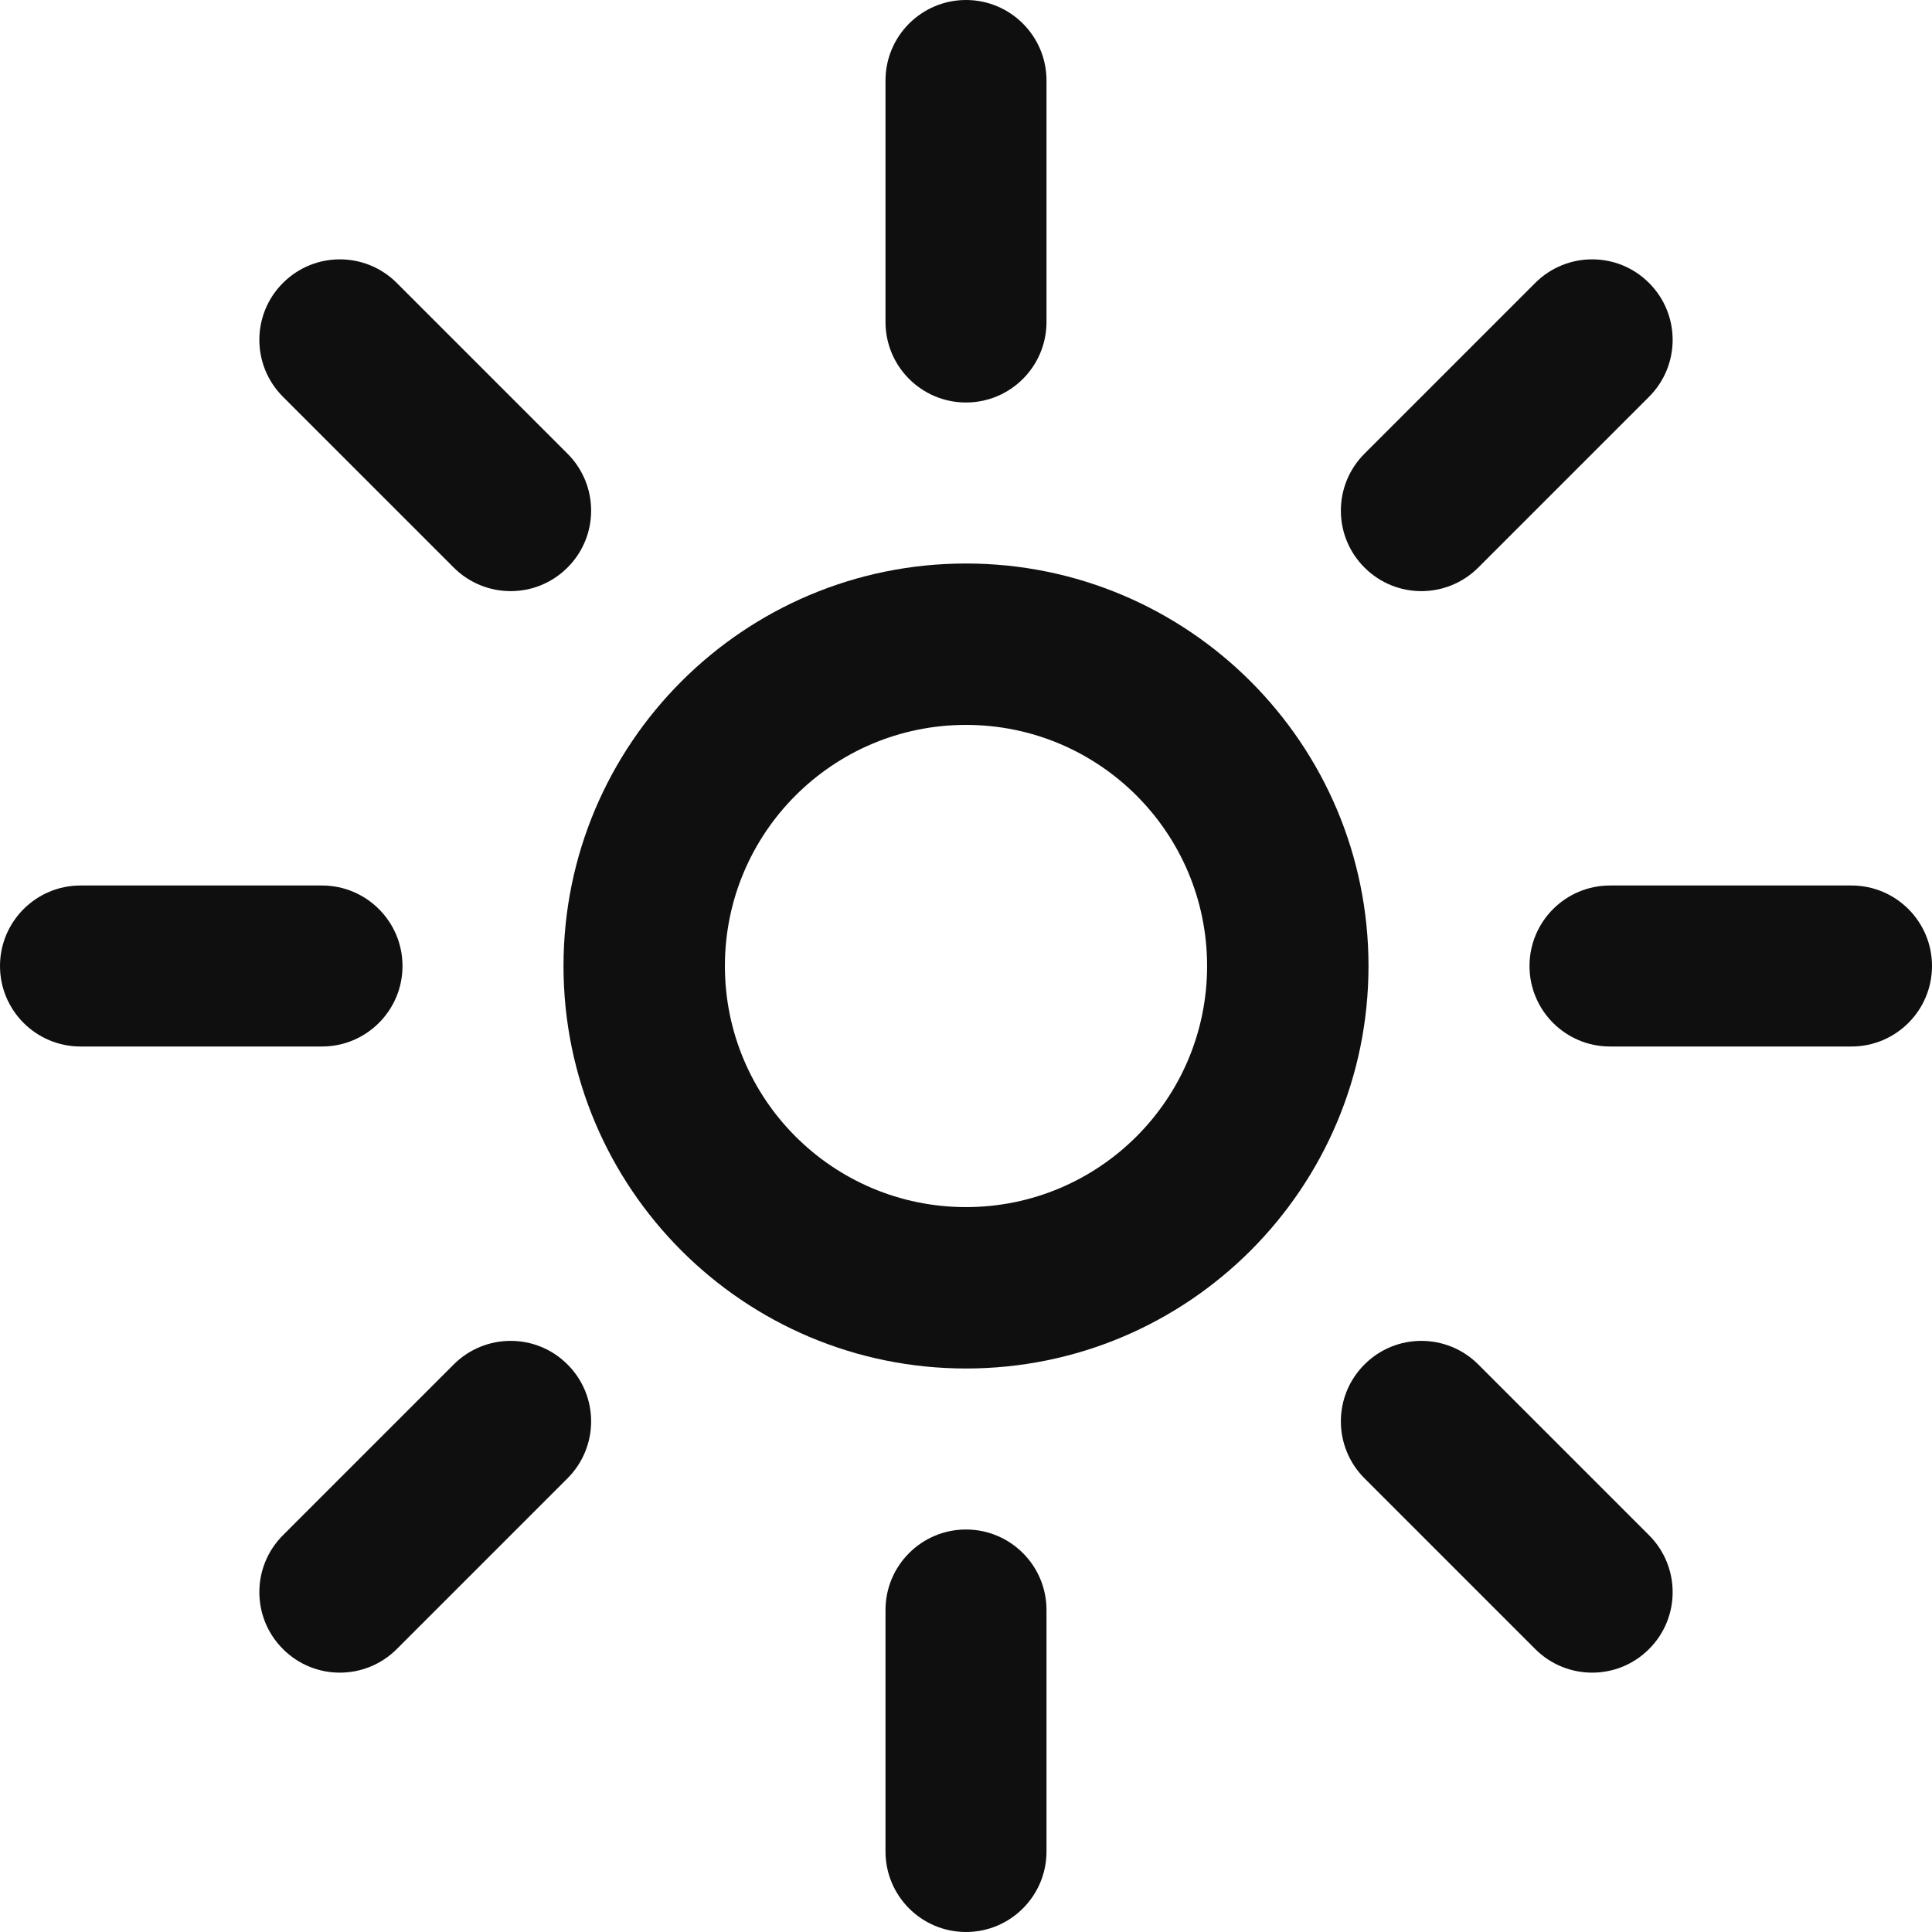
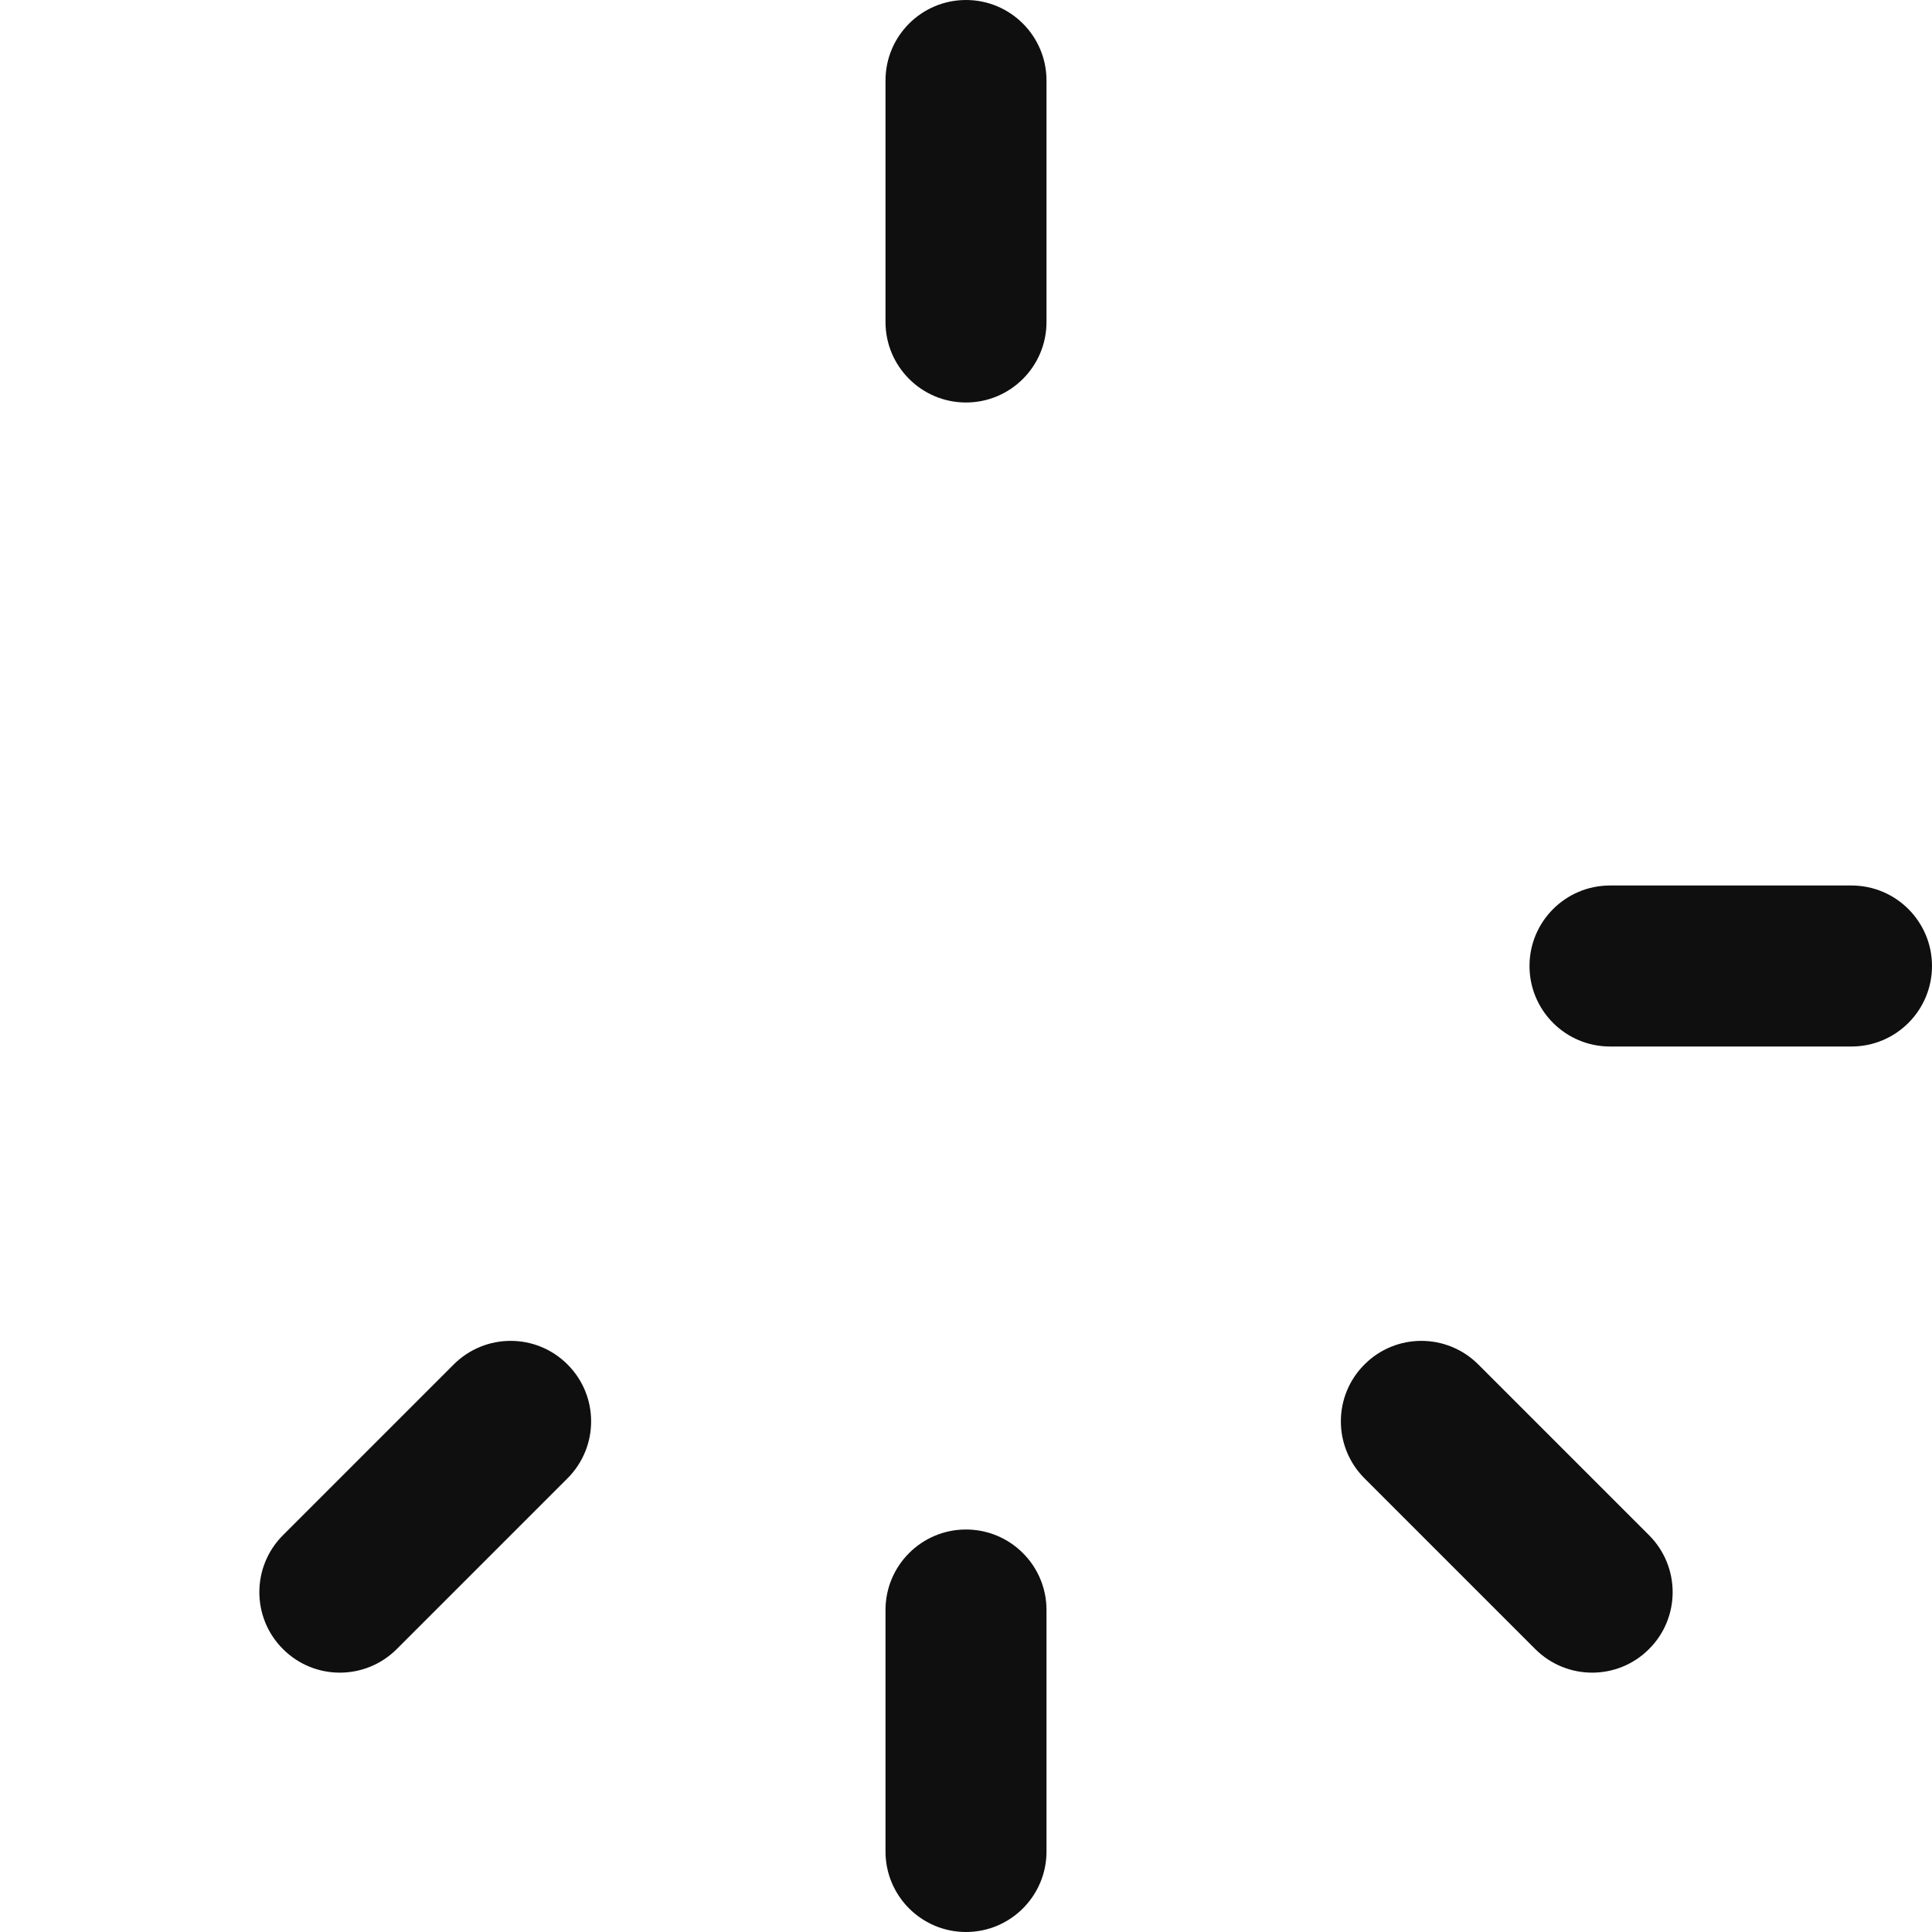
<svg xmlns="http://www.w3.org/2000/svg" width="800px" height="800px" viewBox="0 0 24 24" fill="none">
-   <path d="M17 12C17 14.761 14.761 17 12 17C9.239 17 7 14.761 7 12C7 9.239 9.239 7 12 7C14.761 7 17 9.239 17 12ZM9.005 12C9.005 13.654 10.346 14.995 12 14.995C13.654 14.995 14.995 13.654 14.995 12C14.995 10.346 13.654 9.005 12 9.005C10.346 9.005 9.005 10.346 9.005 12Z" fill="#0F0F0F" />
  <path d="M11 1C11 0.448 11.448 0 12 0C12.552 0 13 0.448 13 1V4C13 4.552 12.552 5 12 5C11.448 5 11 4.552 11 4V1Z" fill="#0F0F0F" />
-   <path d="M1 13C0.448 13 2.41411e-08 12.552 0 12C-2.41411e-08 11.448 0.448 11 1 11H4C4.552 11 5 11.448 5 12C5 12.552 4.552 13 4 13H1Z" fill="#0F0F0F" />
-   <path d="M3.515 4.929C3.124 4.538 3.124 3.905 3.515 3.515C3.905 3.124 4.538 3.124 4.929 3.515L7.05 5.636C7.441 6.027 7.441 6.66 7.05 7.05C6.66 7.441 6.027 7.441 5.636 7.05L3.515 4.929Z" fill="#0F0F0F" />
  <path d="M4.929 20.485C4.538 20.876 3.905 20.876 3.515 20.485C3.124 20.095 3.124 19.462 3.515 19.071L5.636 16.95C6.027 16.559 6.66 16.559 7.05 16.95C7.441 17.34 7.441 17.973 7.05 18.364L4.929 20.485Z" fill="#0F0F0F" />
  <path d="M11 20C11 19.448 11.448 19 12 19C12.552 19 13 19.448 13 20V23C13 23.552 12.552 24 12 24C11.448 24 11 23.552 11 23V20Z" fill="#0F0F0F" />
  <path d="M20 13C19.448 13 19 12.552 19 12C19 11.448 19.448 11 20 11H23C23.552 11 24 11.448 24 12C24 12.552 23.552 13 23 13H20Z" fill="#0F0F0F" />
  <path d="M16.95 18.364C16.559 17.973 16.559 17.34 16.95 16.95C17.34 16.559 17.973 16.559 18.364 16.95L20.485 19.071C20.876 19.462 20.876 20.095 20.485 20.485C20.095 20.876 19.462 20.876 19.071 20.485L16.95 18.364Z" fill="#0F0F0F" />
-   <path d="M18.364 7.05C17.973 7.441 17.34 7.441 16.95 7.05C16.559 6.66 16.559 6.027 16.95 5.636L19.071 3.515C19.462 3.124 20.095 3.124 20.485 3.515C20.876 3.905 20.876 4.538 20.485 4.929L18.364 7.05Z" fill="#0F0F0F" />
</svg>